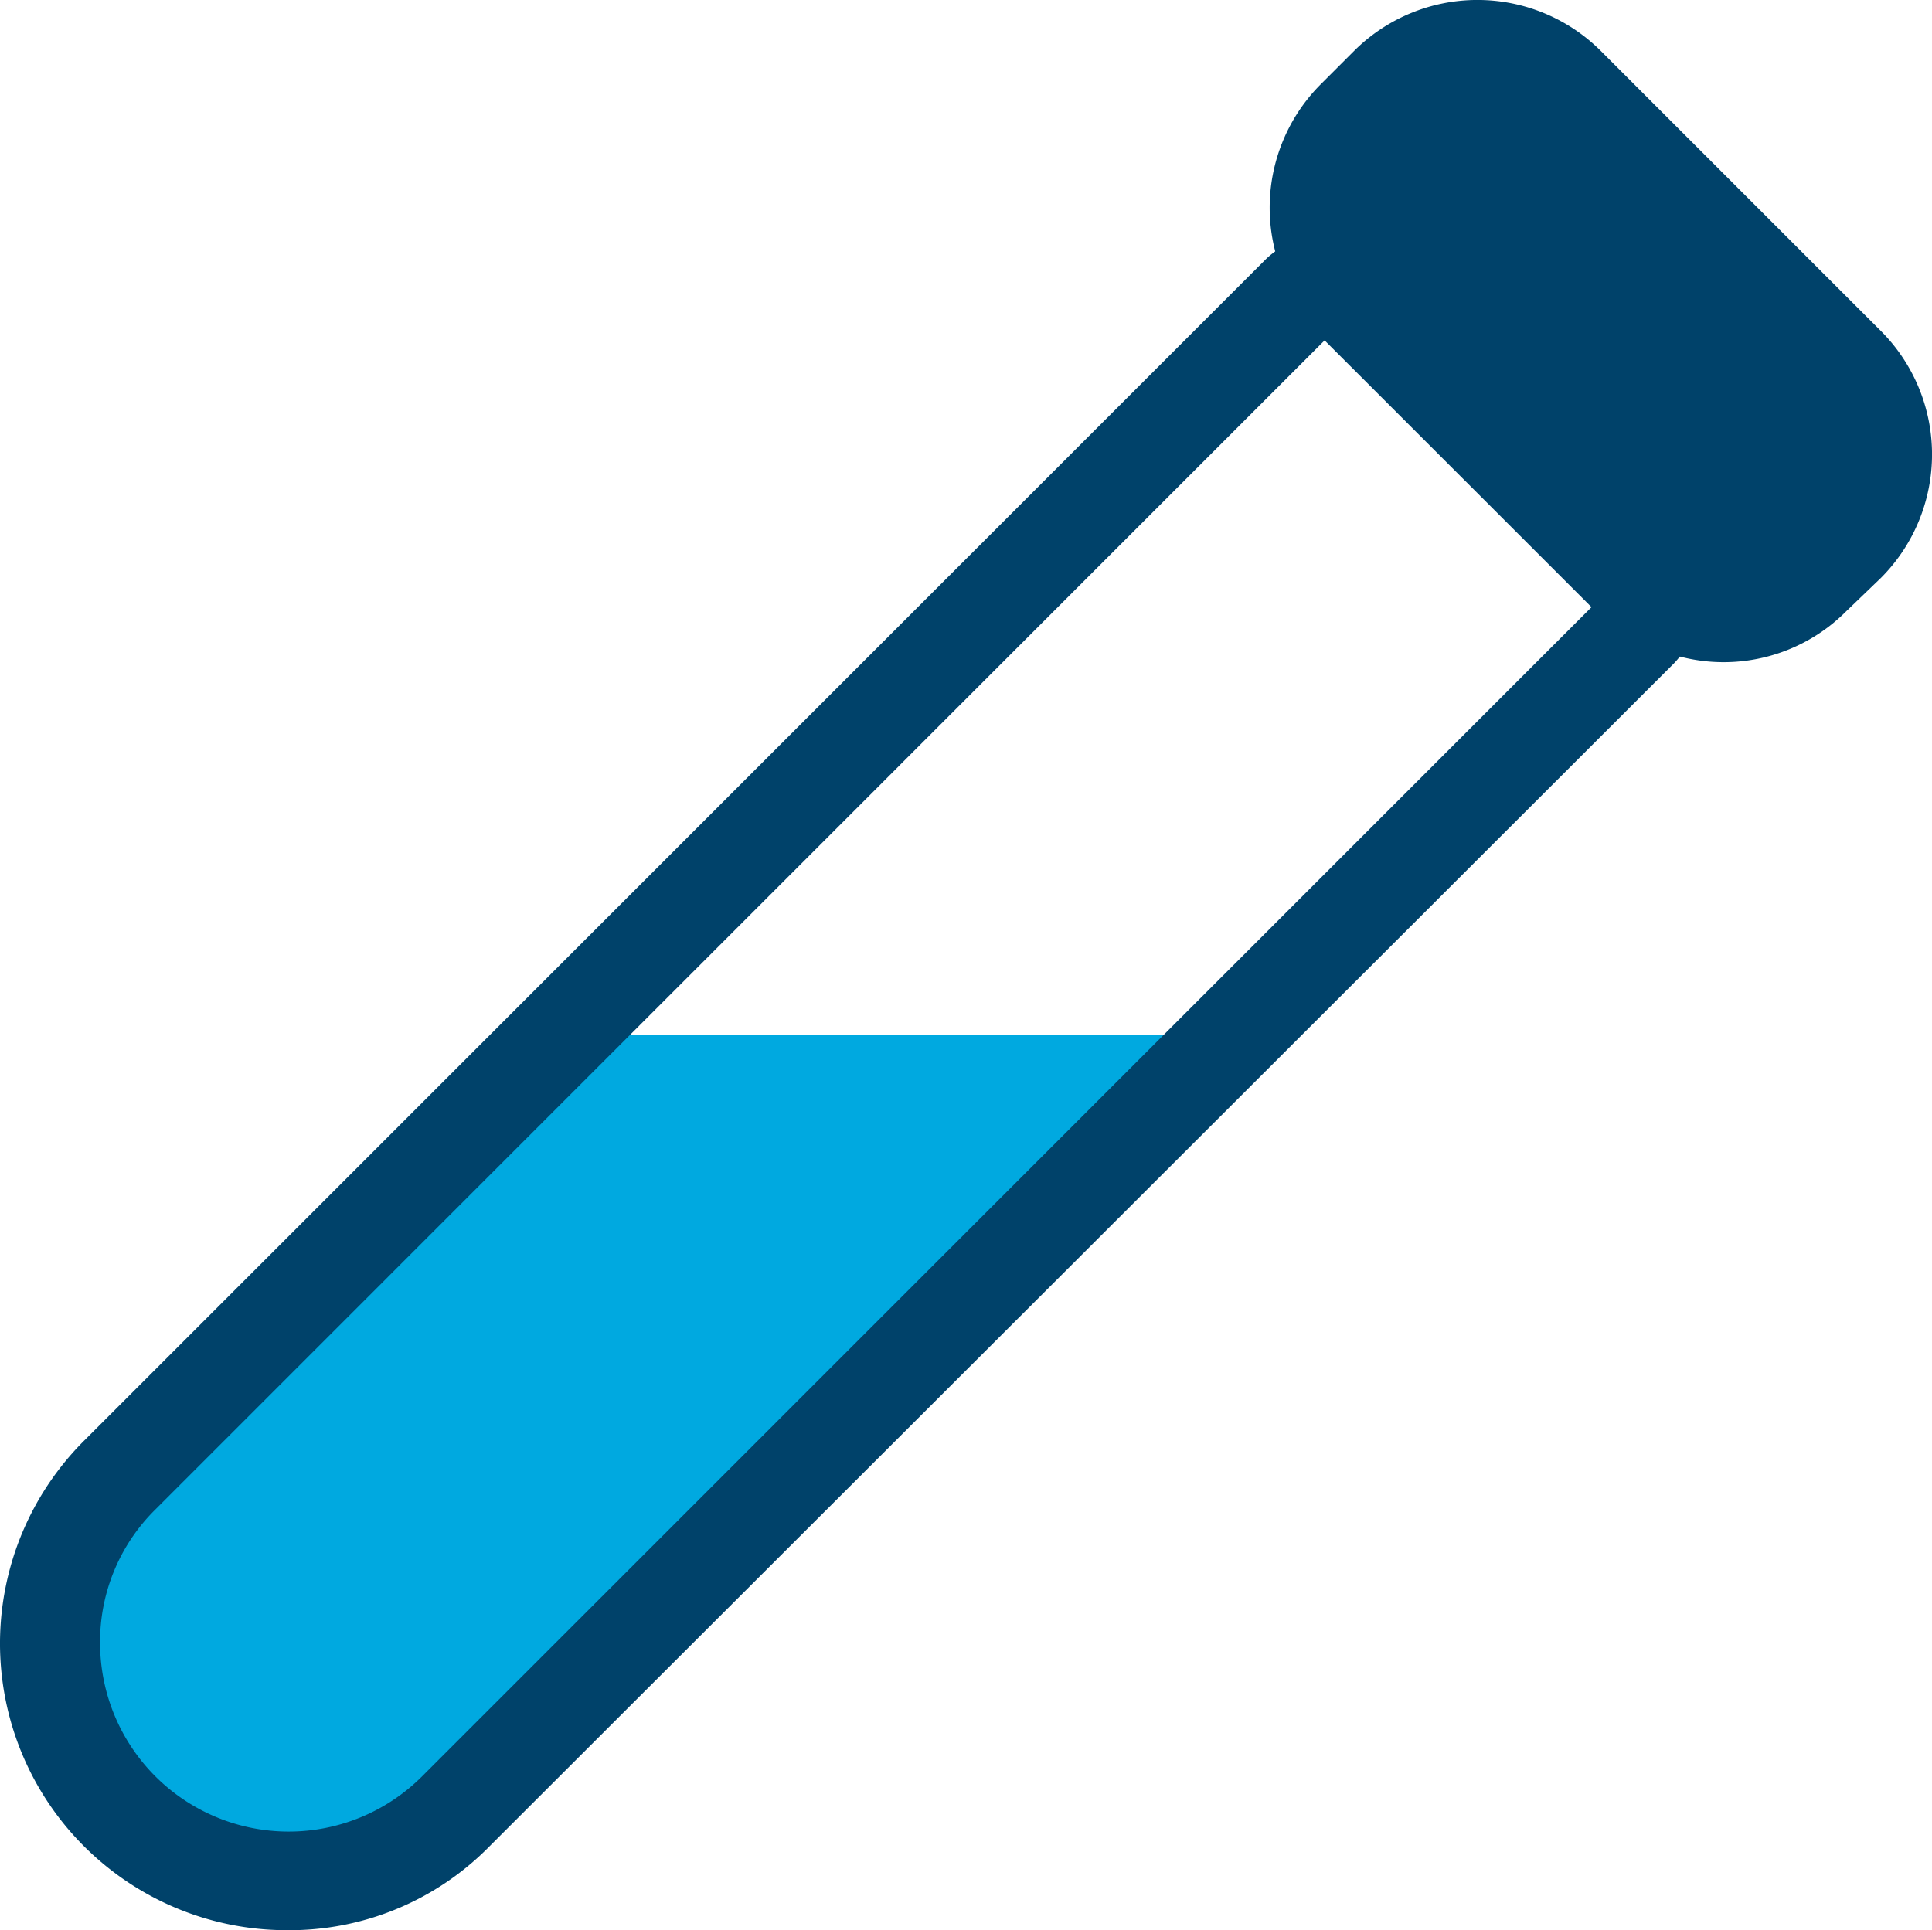
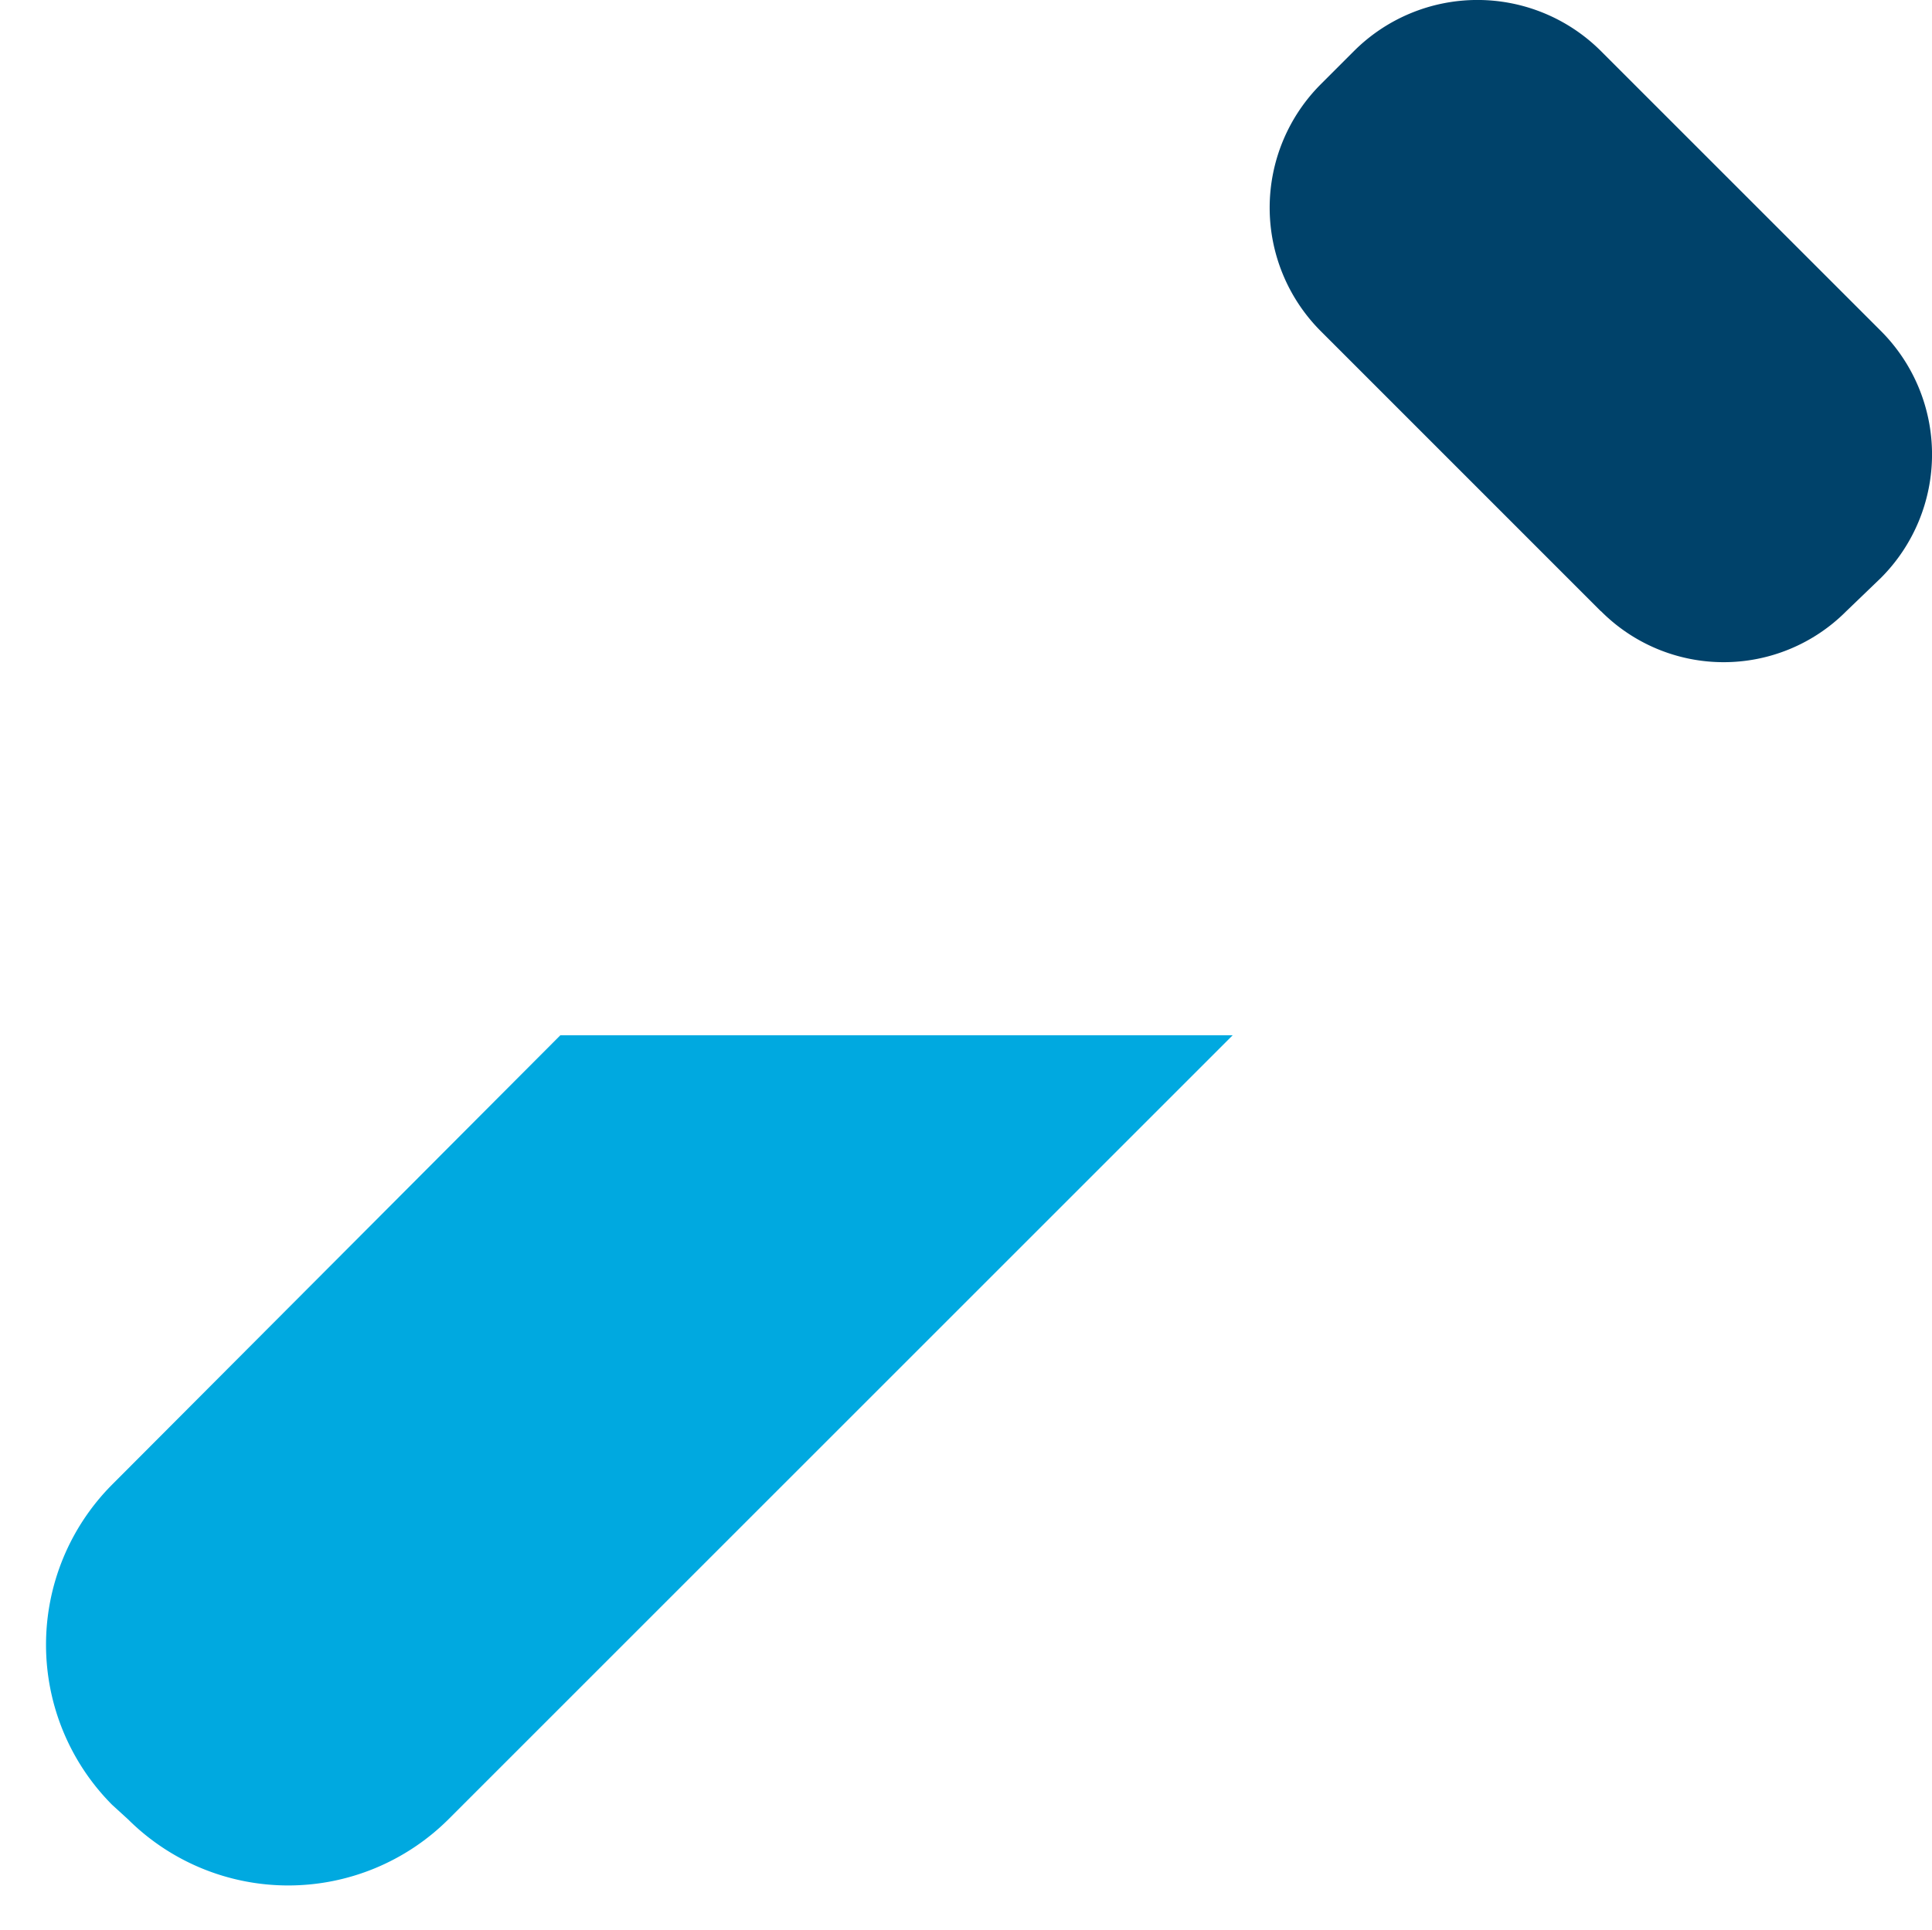
<svg xmlns="http://www.w3.org/2000/svg" width="48.033" height="48" viewBox="0 0 48.033 48">
  <defs>
    <style>.a{fill:#00a9e0;}.b{fill:#00426a;}</style>
  </defs>
  <g transform="translate(0.001)">
    <g transform="translate(-0.001 0)">
      <path class="a" d="M14.511,38.812H31.226l-19.5,19.5a5.645,5.645,0,0,1-7.96,0l-.4-.365a5.645,5.645,0,0,1,0-7.96Z" transform="translate(-0.58 -13.067)" />
      <path class="b" d="M55.821,15.2,48.856,8.233a4.344,4.344,0,0,1,0-6.136l.829-.829a4.344,4.344,0,0,1,6.136,0l6.965,6.965a4.344,4.344,0,0,1,0,6.136l-.862.829a4.3,4.3,0,0,1-6.1,0Z" transform="translate(-16.021 0)" />
-       <path class="b" d="M7.131,50.979A7.129,7.129,0,0,1,2.089,38.807L31.474,9.422a2.064,2.064,0,0,1,2.852,0l7.23,7.23a2.144,2.144,0,0,1,.6,1.459,1.929,1.929,0,0,1-.6,1.426L12.172,48.89A6.964,6.964,0,0,1,7.131,50.979Zm25.8-39.534L3.847,40.532a4.611,4.611,0,0,0-1.36,3.317,4.69,4.69,0,0,0,7.993,3.317L39.567,18.078Z" transform="translate(0.001 -2.98)" />
    </g>
  </g>
</svg>